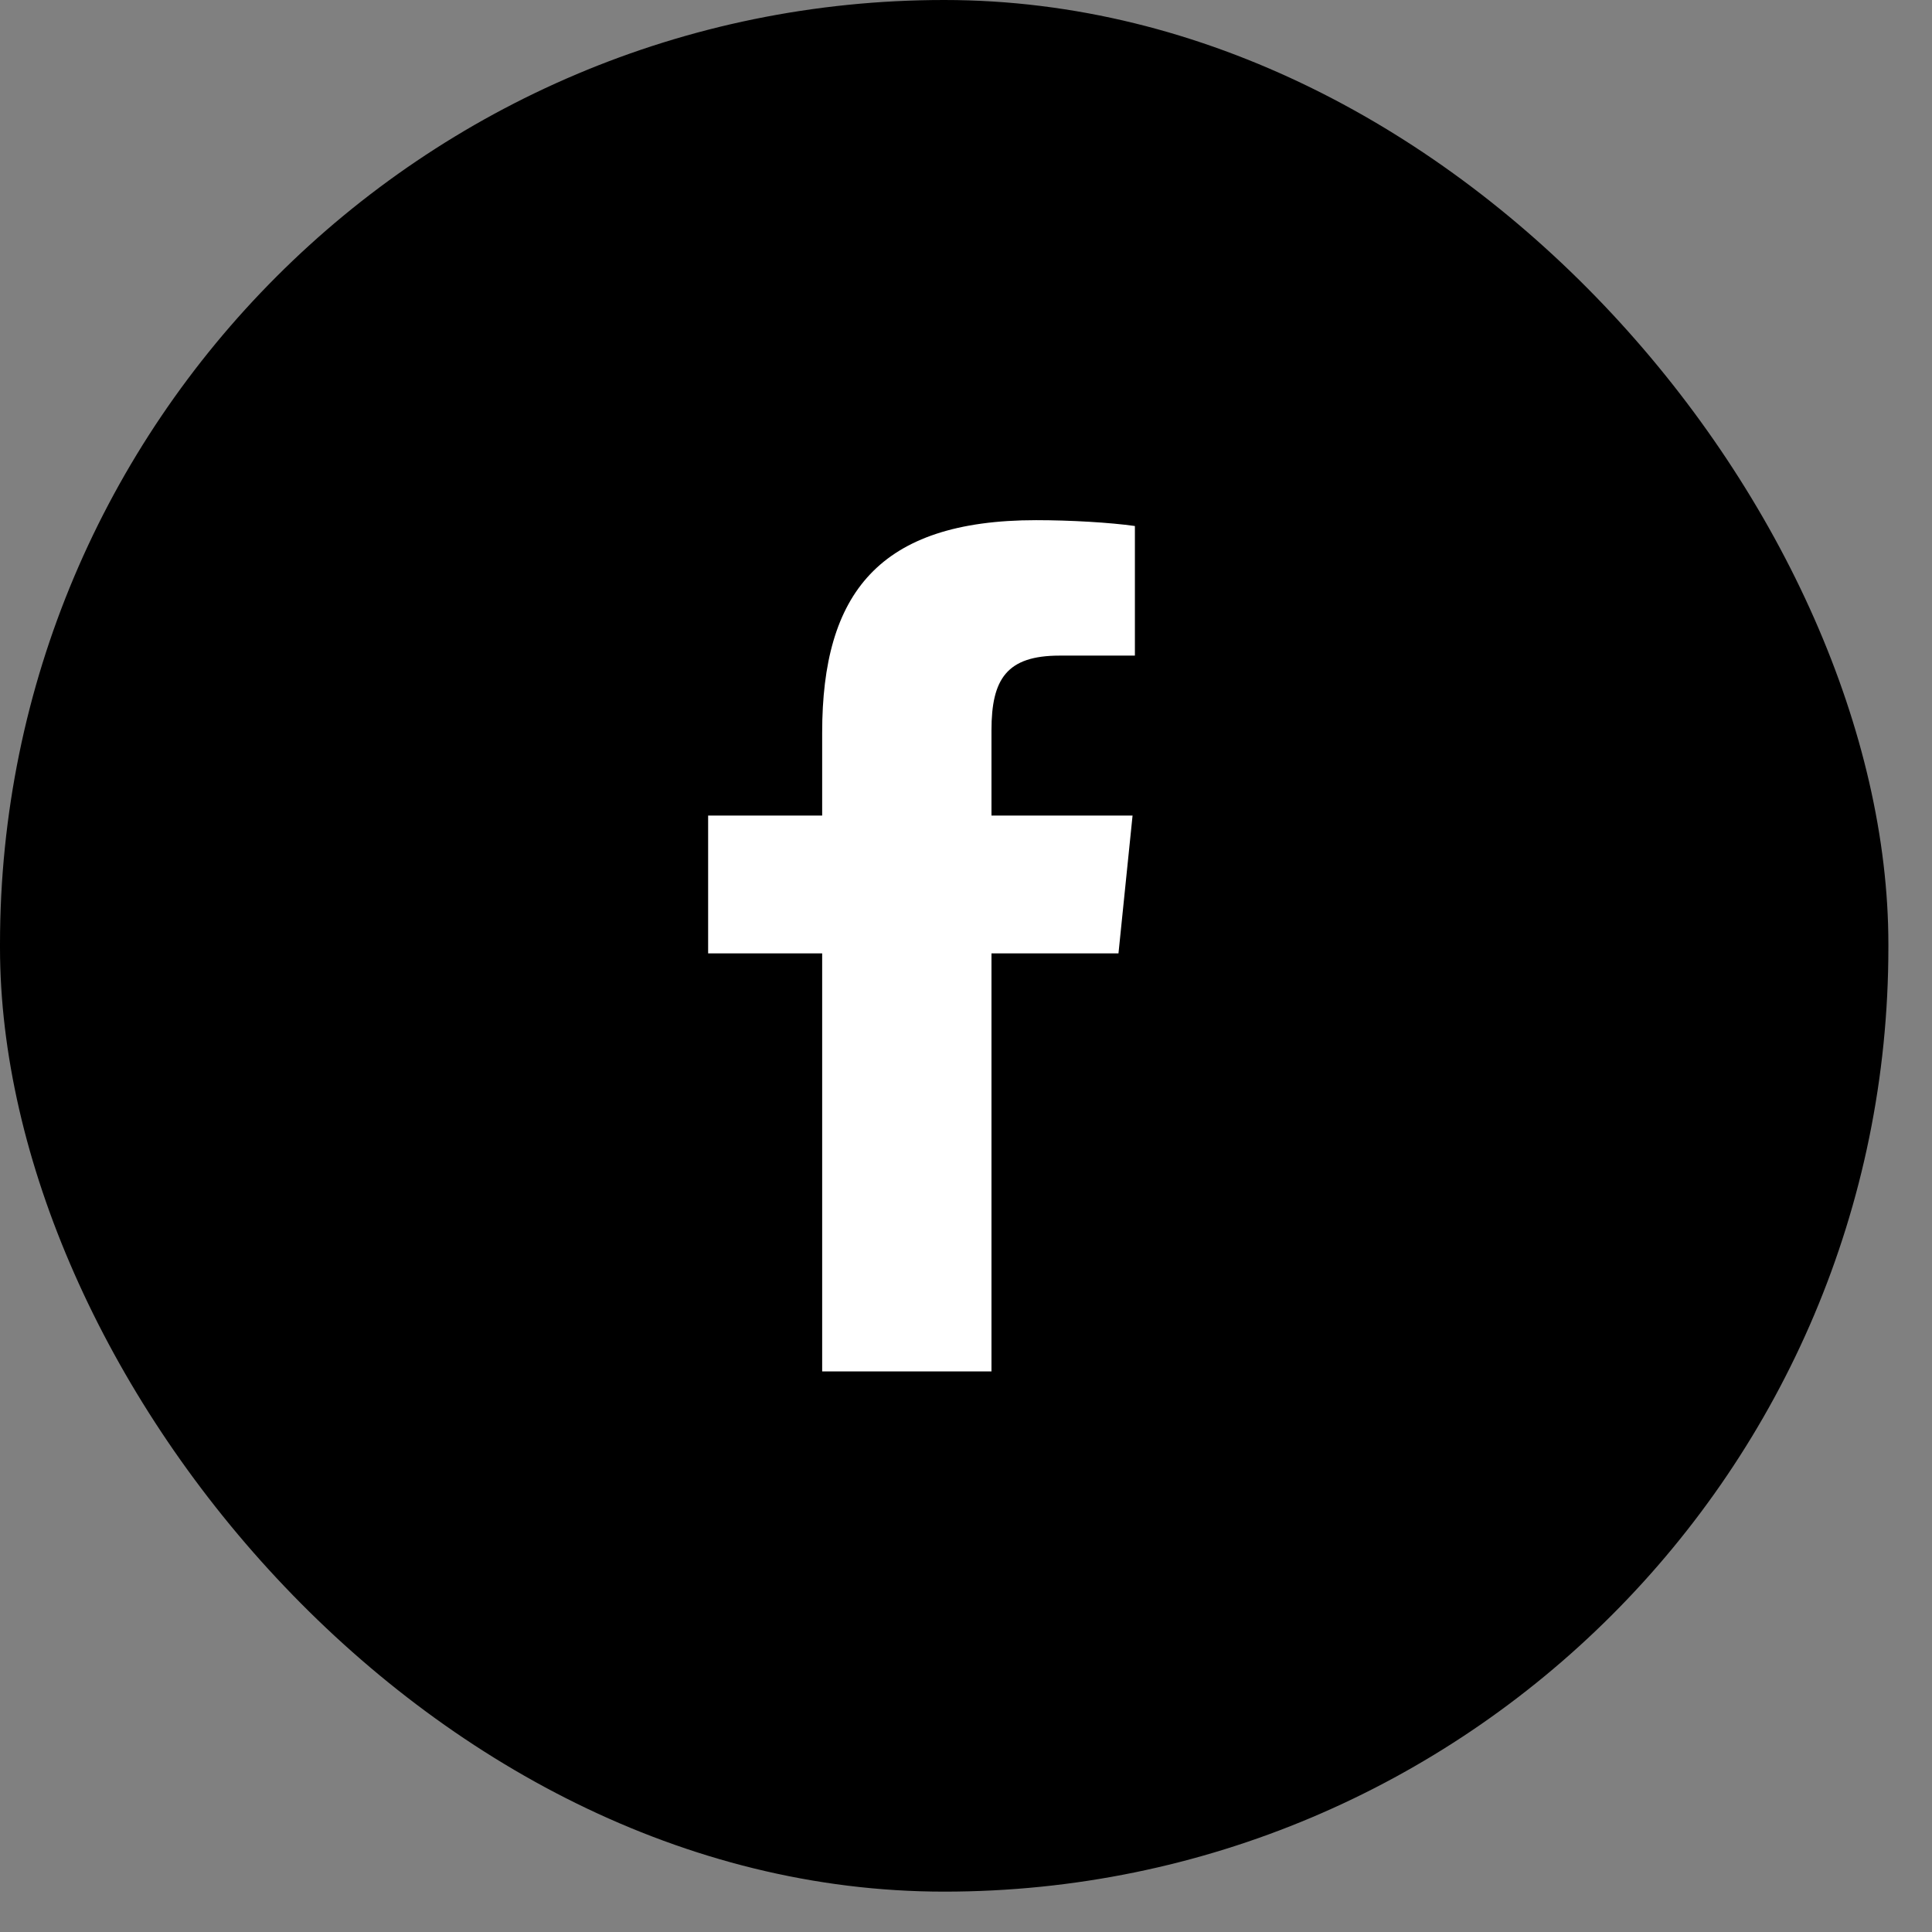
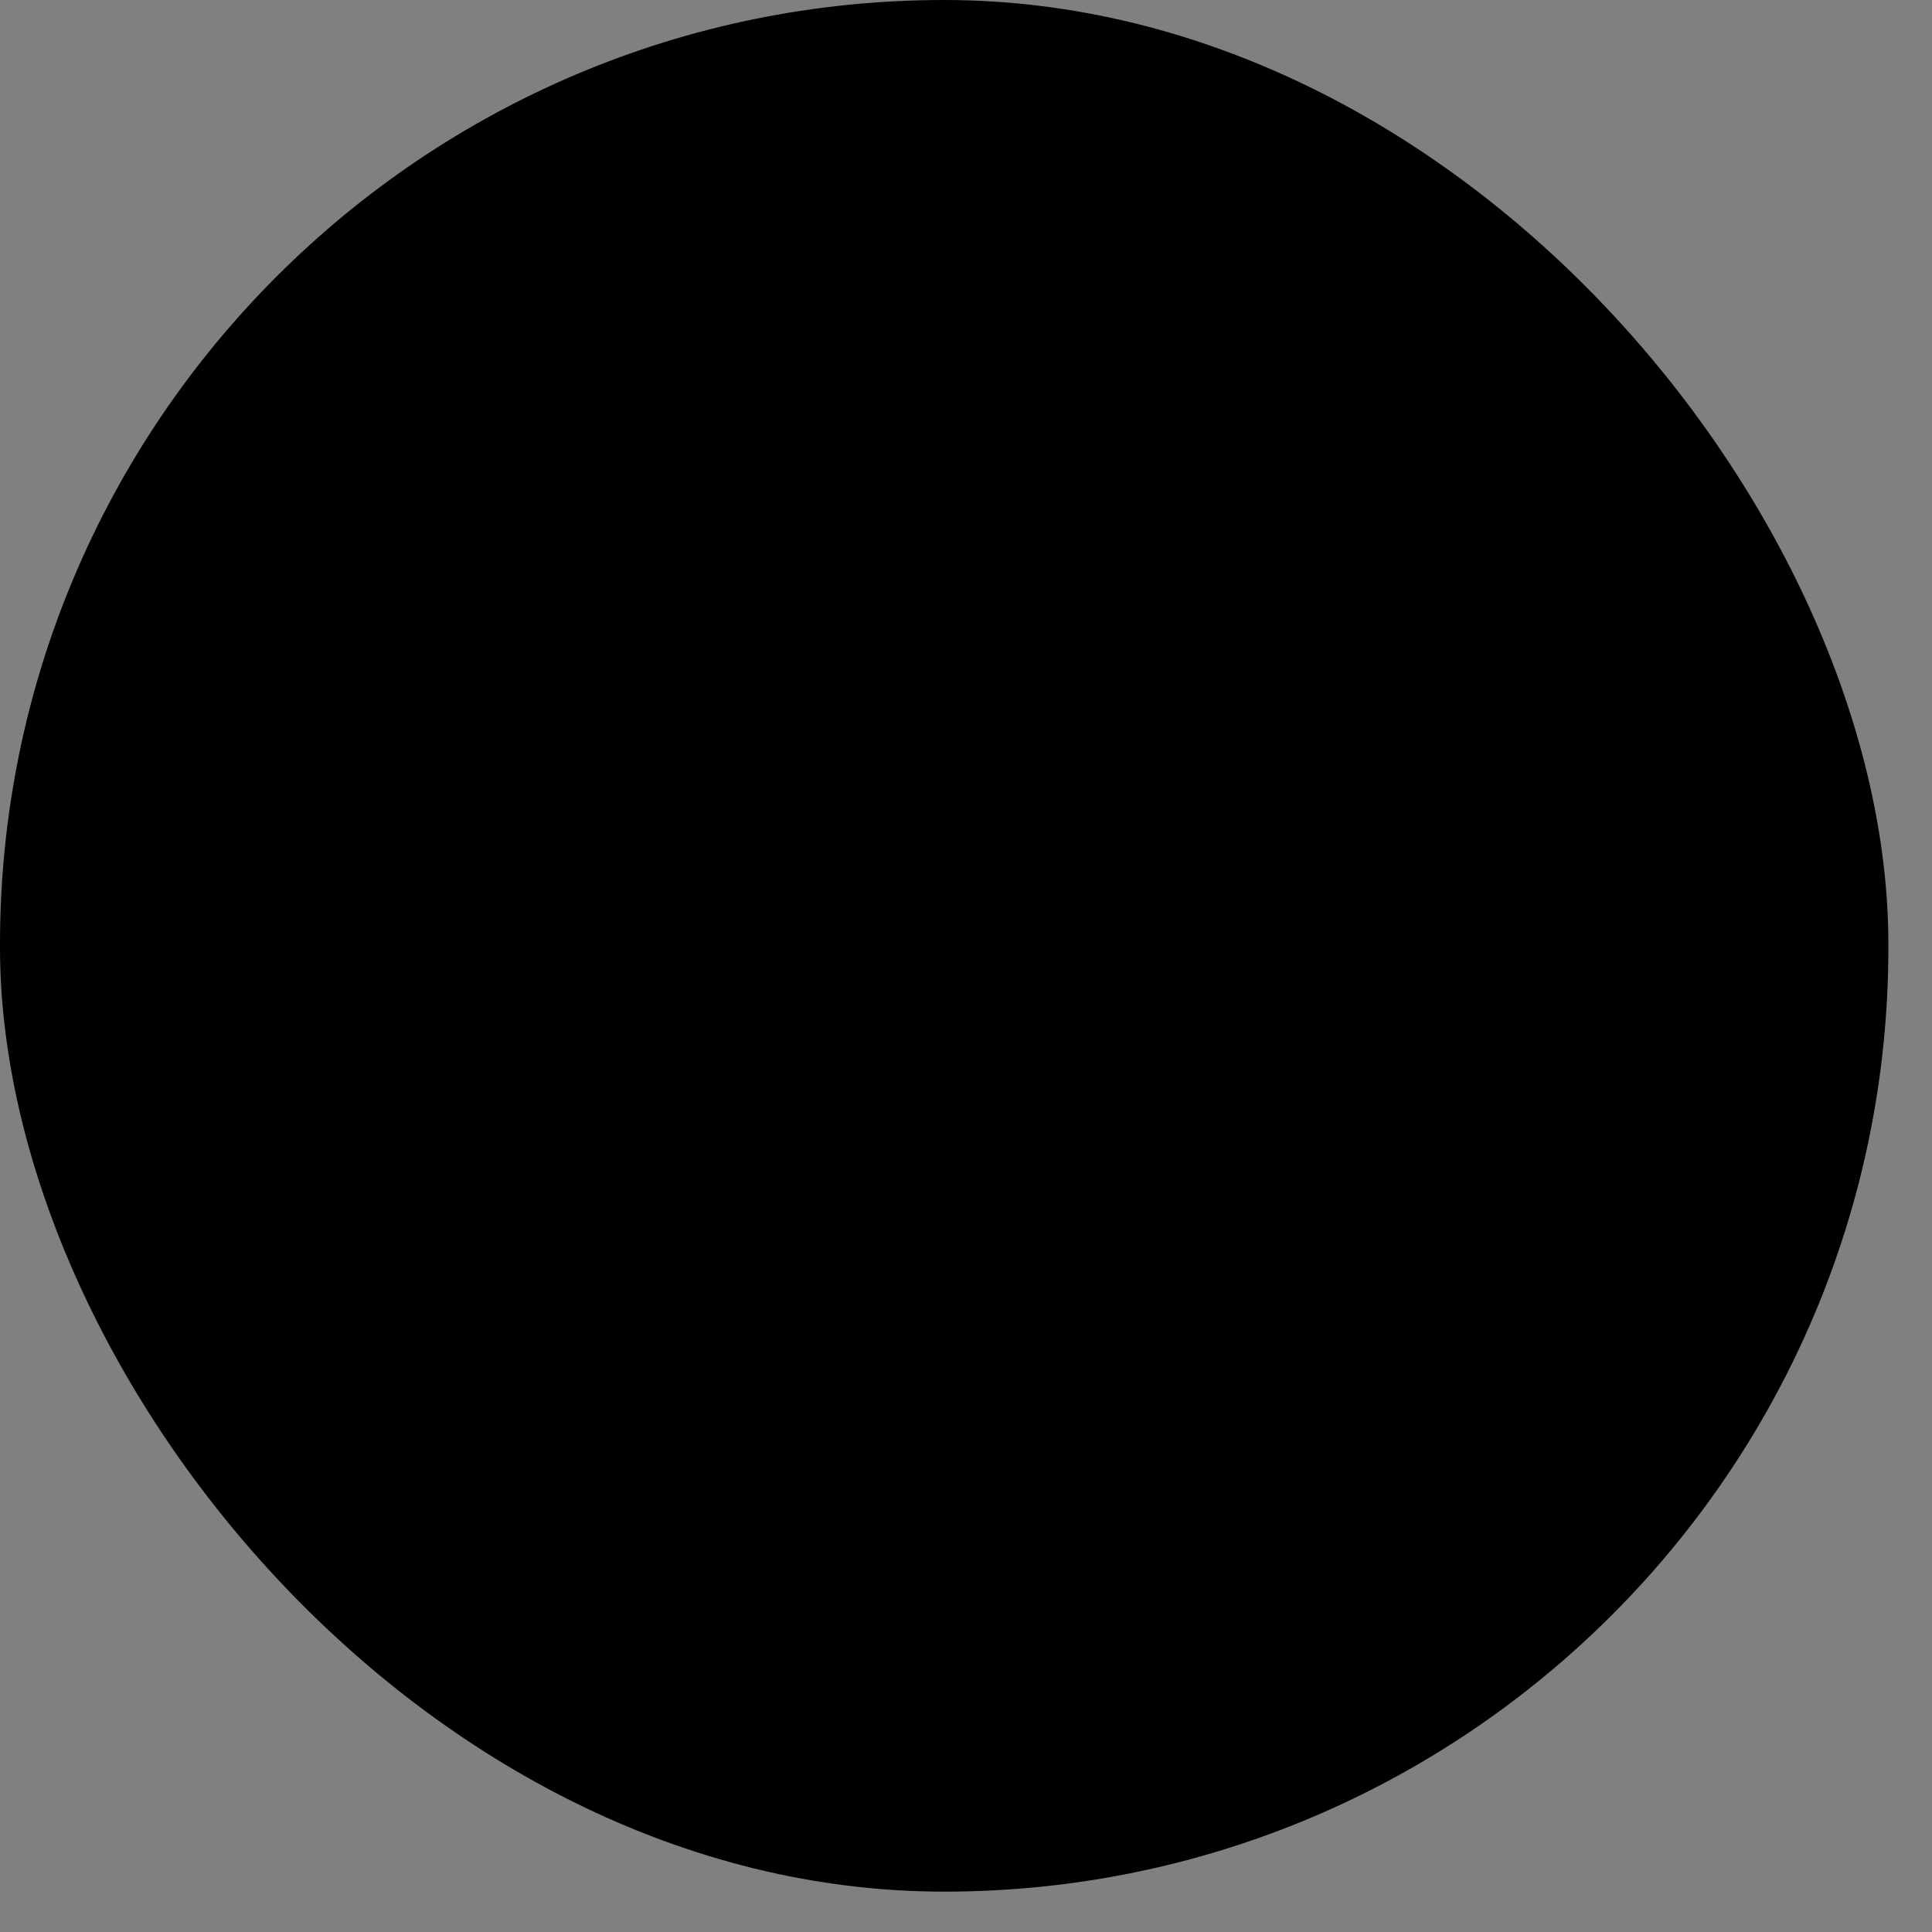
<svg xmlns="http://www.w3.org/2000/svg" width="38" height="38" viewBox="0 0 38 38" fill="none">
  <rect x="0" y="0" width="38" height="38" fill="#808080" stroke="none" />
  <rect width="37.142" height="37.206" rx="18.571" fill="black" />
-   <path d="M20.842 12.895C19.802 12.895 19.501 13.354 19.501 14.365V16.041H22.276L21.999 18.752H19.501V26.974H16.171V18.752H13.928V16.041H16.171V14.41C16.171 11.678 17.281 10.231 20.38 10.231C21.051 10.231 21.837 10.277 22.322 10.346V12.895" fill="white" />
</svg>